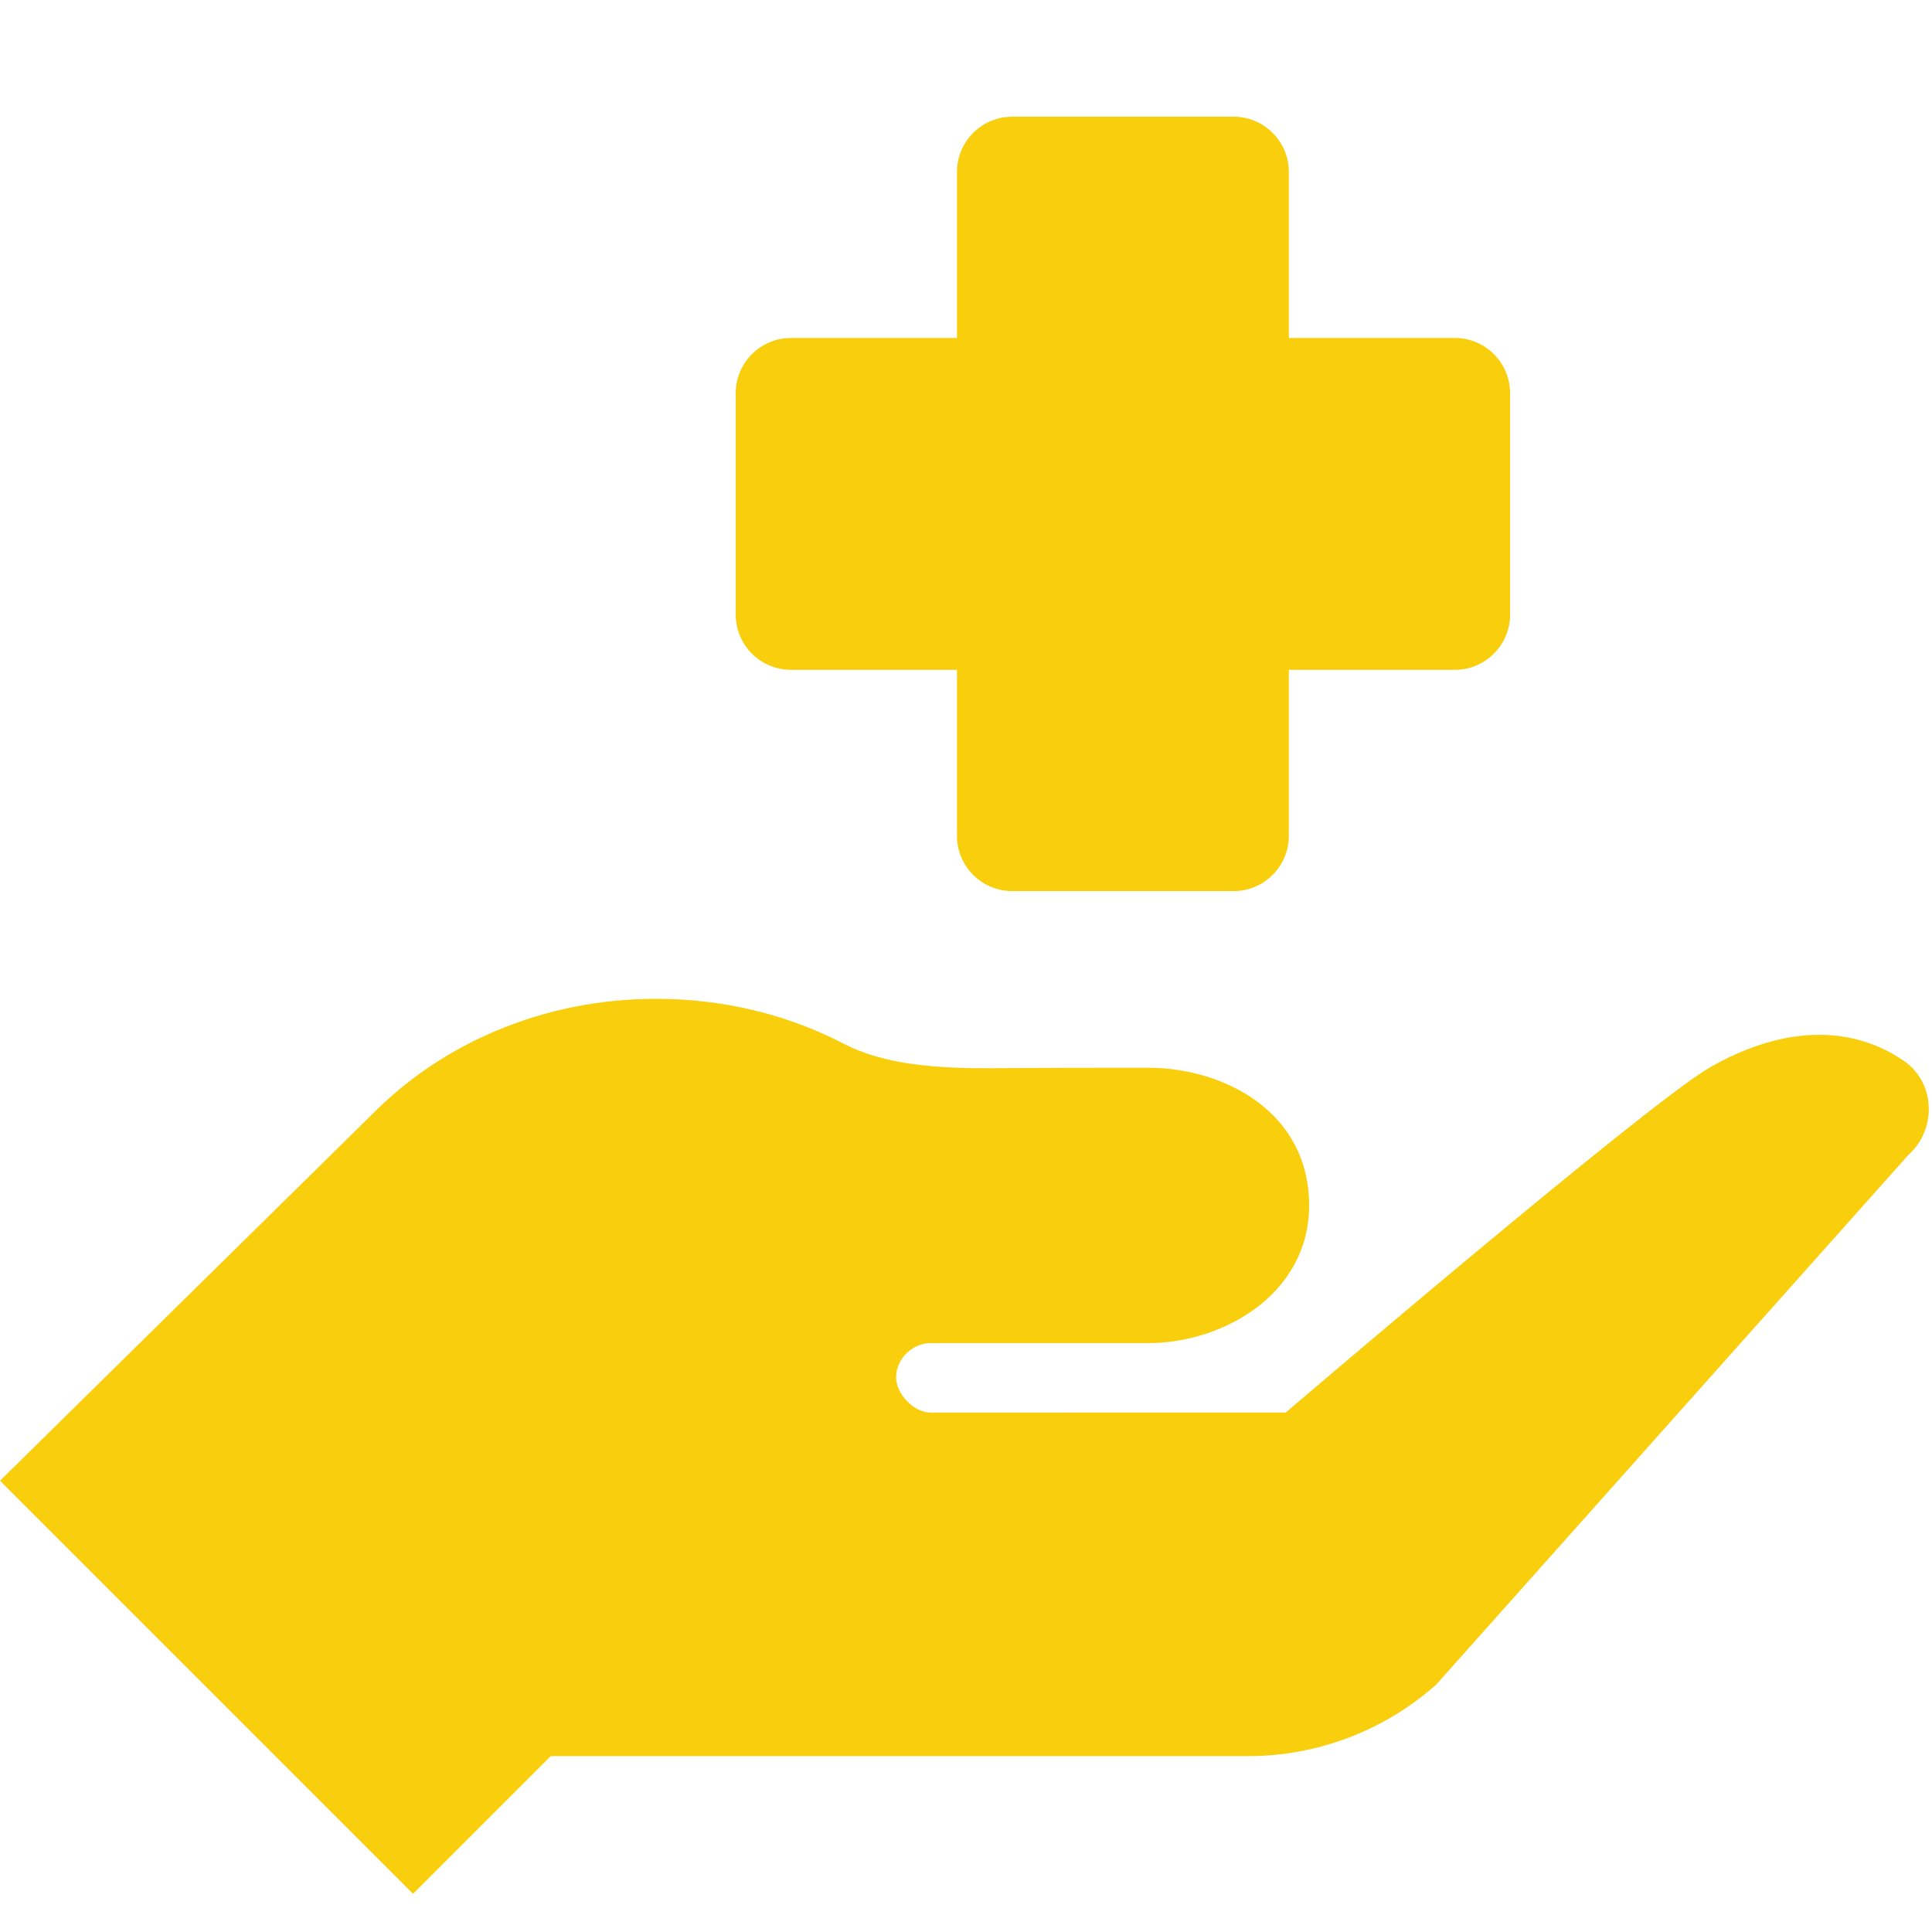
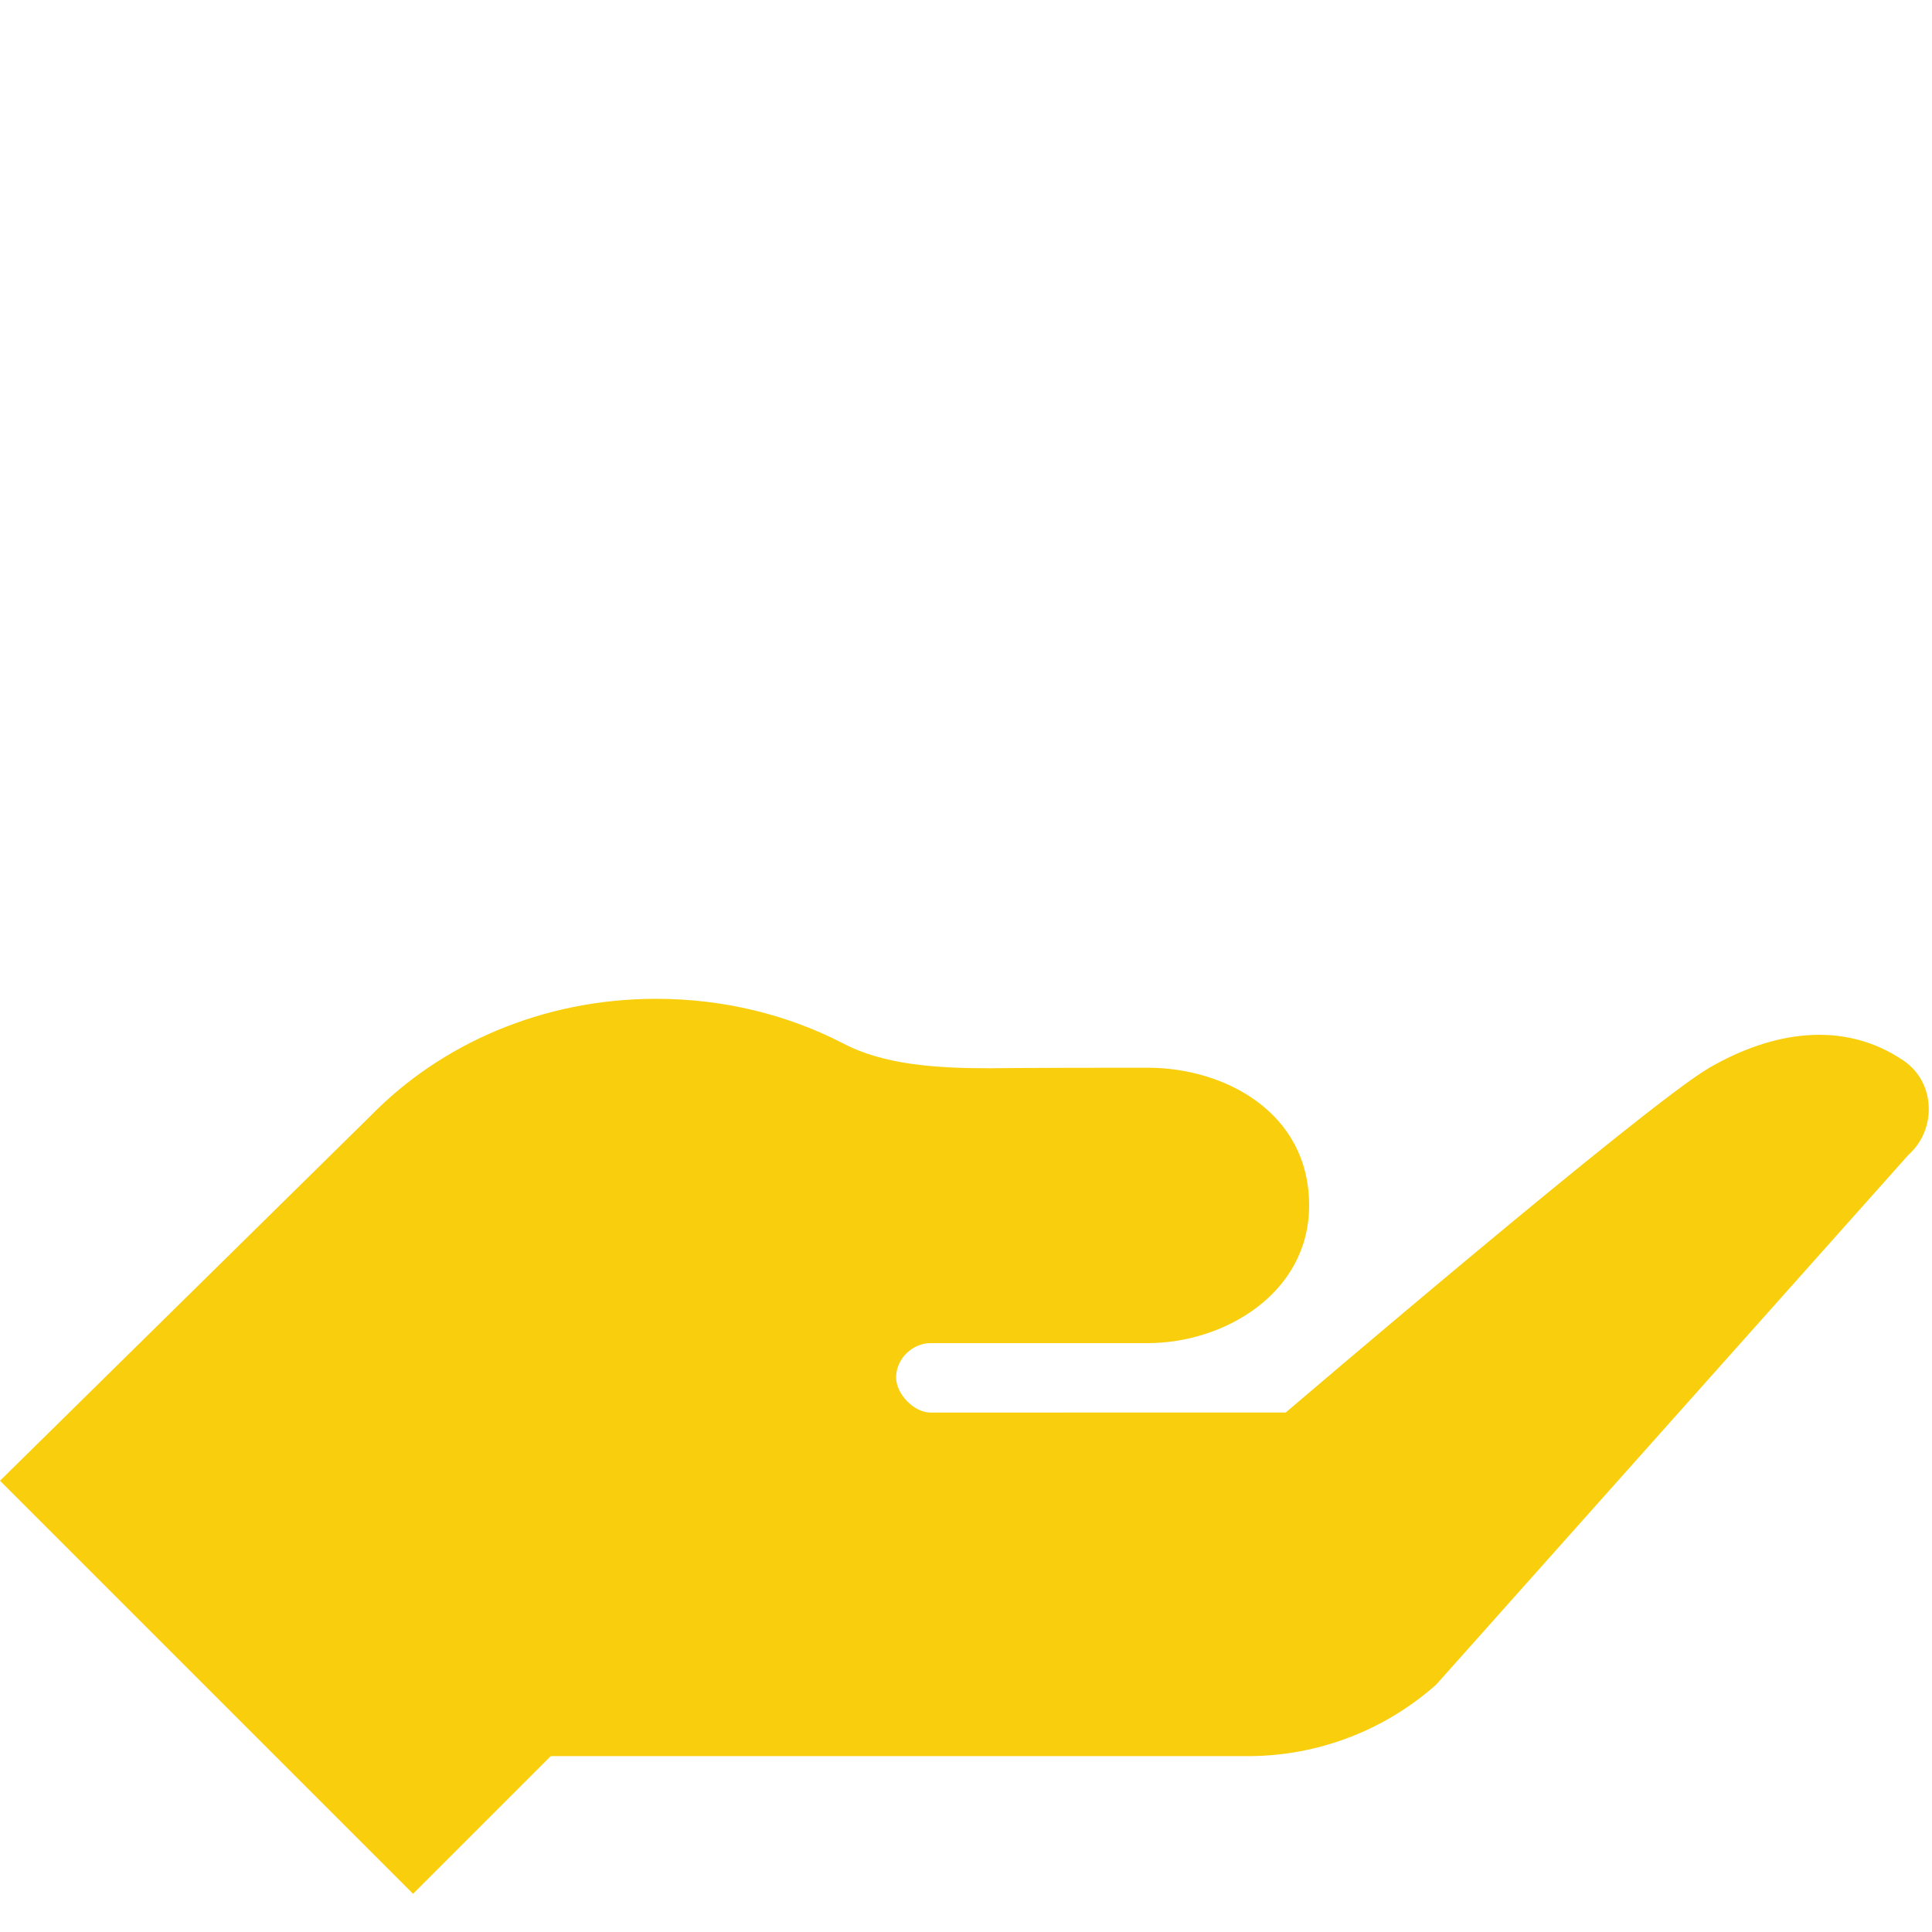
<svg xmlns="http://www.w3.org/2000/svg" width="100%" height="100%" viewBox="0 0 449 449" version="1.1" xml:space="preserve" style="fill-rule:evenodd;clip-rule:evenodd;stroke-linejoin:round;stroke-miterlimit:2;">
  <g>
    <g>
      <path d="M442.4,246.493C428.4,237.005 411.904,239.693 397.296,248.125C382.688,256.557 298.816,328.269 298.816,328.269L216.256,328.285C212.416,328.285 208.256,323.965 208.256,320.141C208.256,315.645 212.176,312.141 216.256,312.141L266.768,312.141C284.448,312.141 304.24,300.621 304.24,280.141C304.24,258.381 284.448,248.141 266.768,248.141C236.096,248.141 230.128,248.269 230.128,248.269C217.84,248.269 205.376,247.533 195.776,242.397C182.976,235.837 168.224,232.125 152.48,232.125C126.048,232.125 102.384,242.669 86.16,259.293L0,344.125L96,440.125L128,408.125L290.032,408.125C306.16,408.125 321.728,402.205 333.776,391.501L443.488,268.429C450.192,262.477 449.808,251.533 442.4,246.493Z" style="fill-rule:nonzero;" fill="#F8CE0D" />
    </g>
    <g transform="matrix(0.857,0,0,0.857,41.571,0.982)">
-       <path d="M166,180.5L211,180.5L211,225.5C211,233.784 217.716,240.5 226,240.5L286,240.5C294.284,240.5 301,233.784 301,225.5L301,180.5L346,180.5C354.284,180.5 361,173.784 361,165.5L361,105.5C361,97.216 354.284,90.5 346,90.5L301,90.5L301,45.5C301,37.216 294.284,30.5 286,30.5L226,30.5C217.716,30.5 211,37.216 211,45.5L211,90.5L166,90.5C157.716,90.5 151,97.216 151,105.5L151,165.5C151,173.784 157.716,180.5 166,180.5Z" style="fill-rule:nonzero;" fill="#F8CE0D" />
-     </g>
+       </g>
  </g>
</svg>